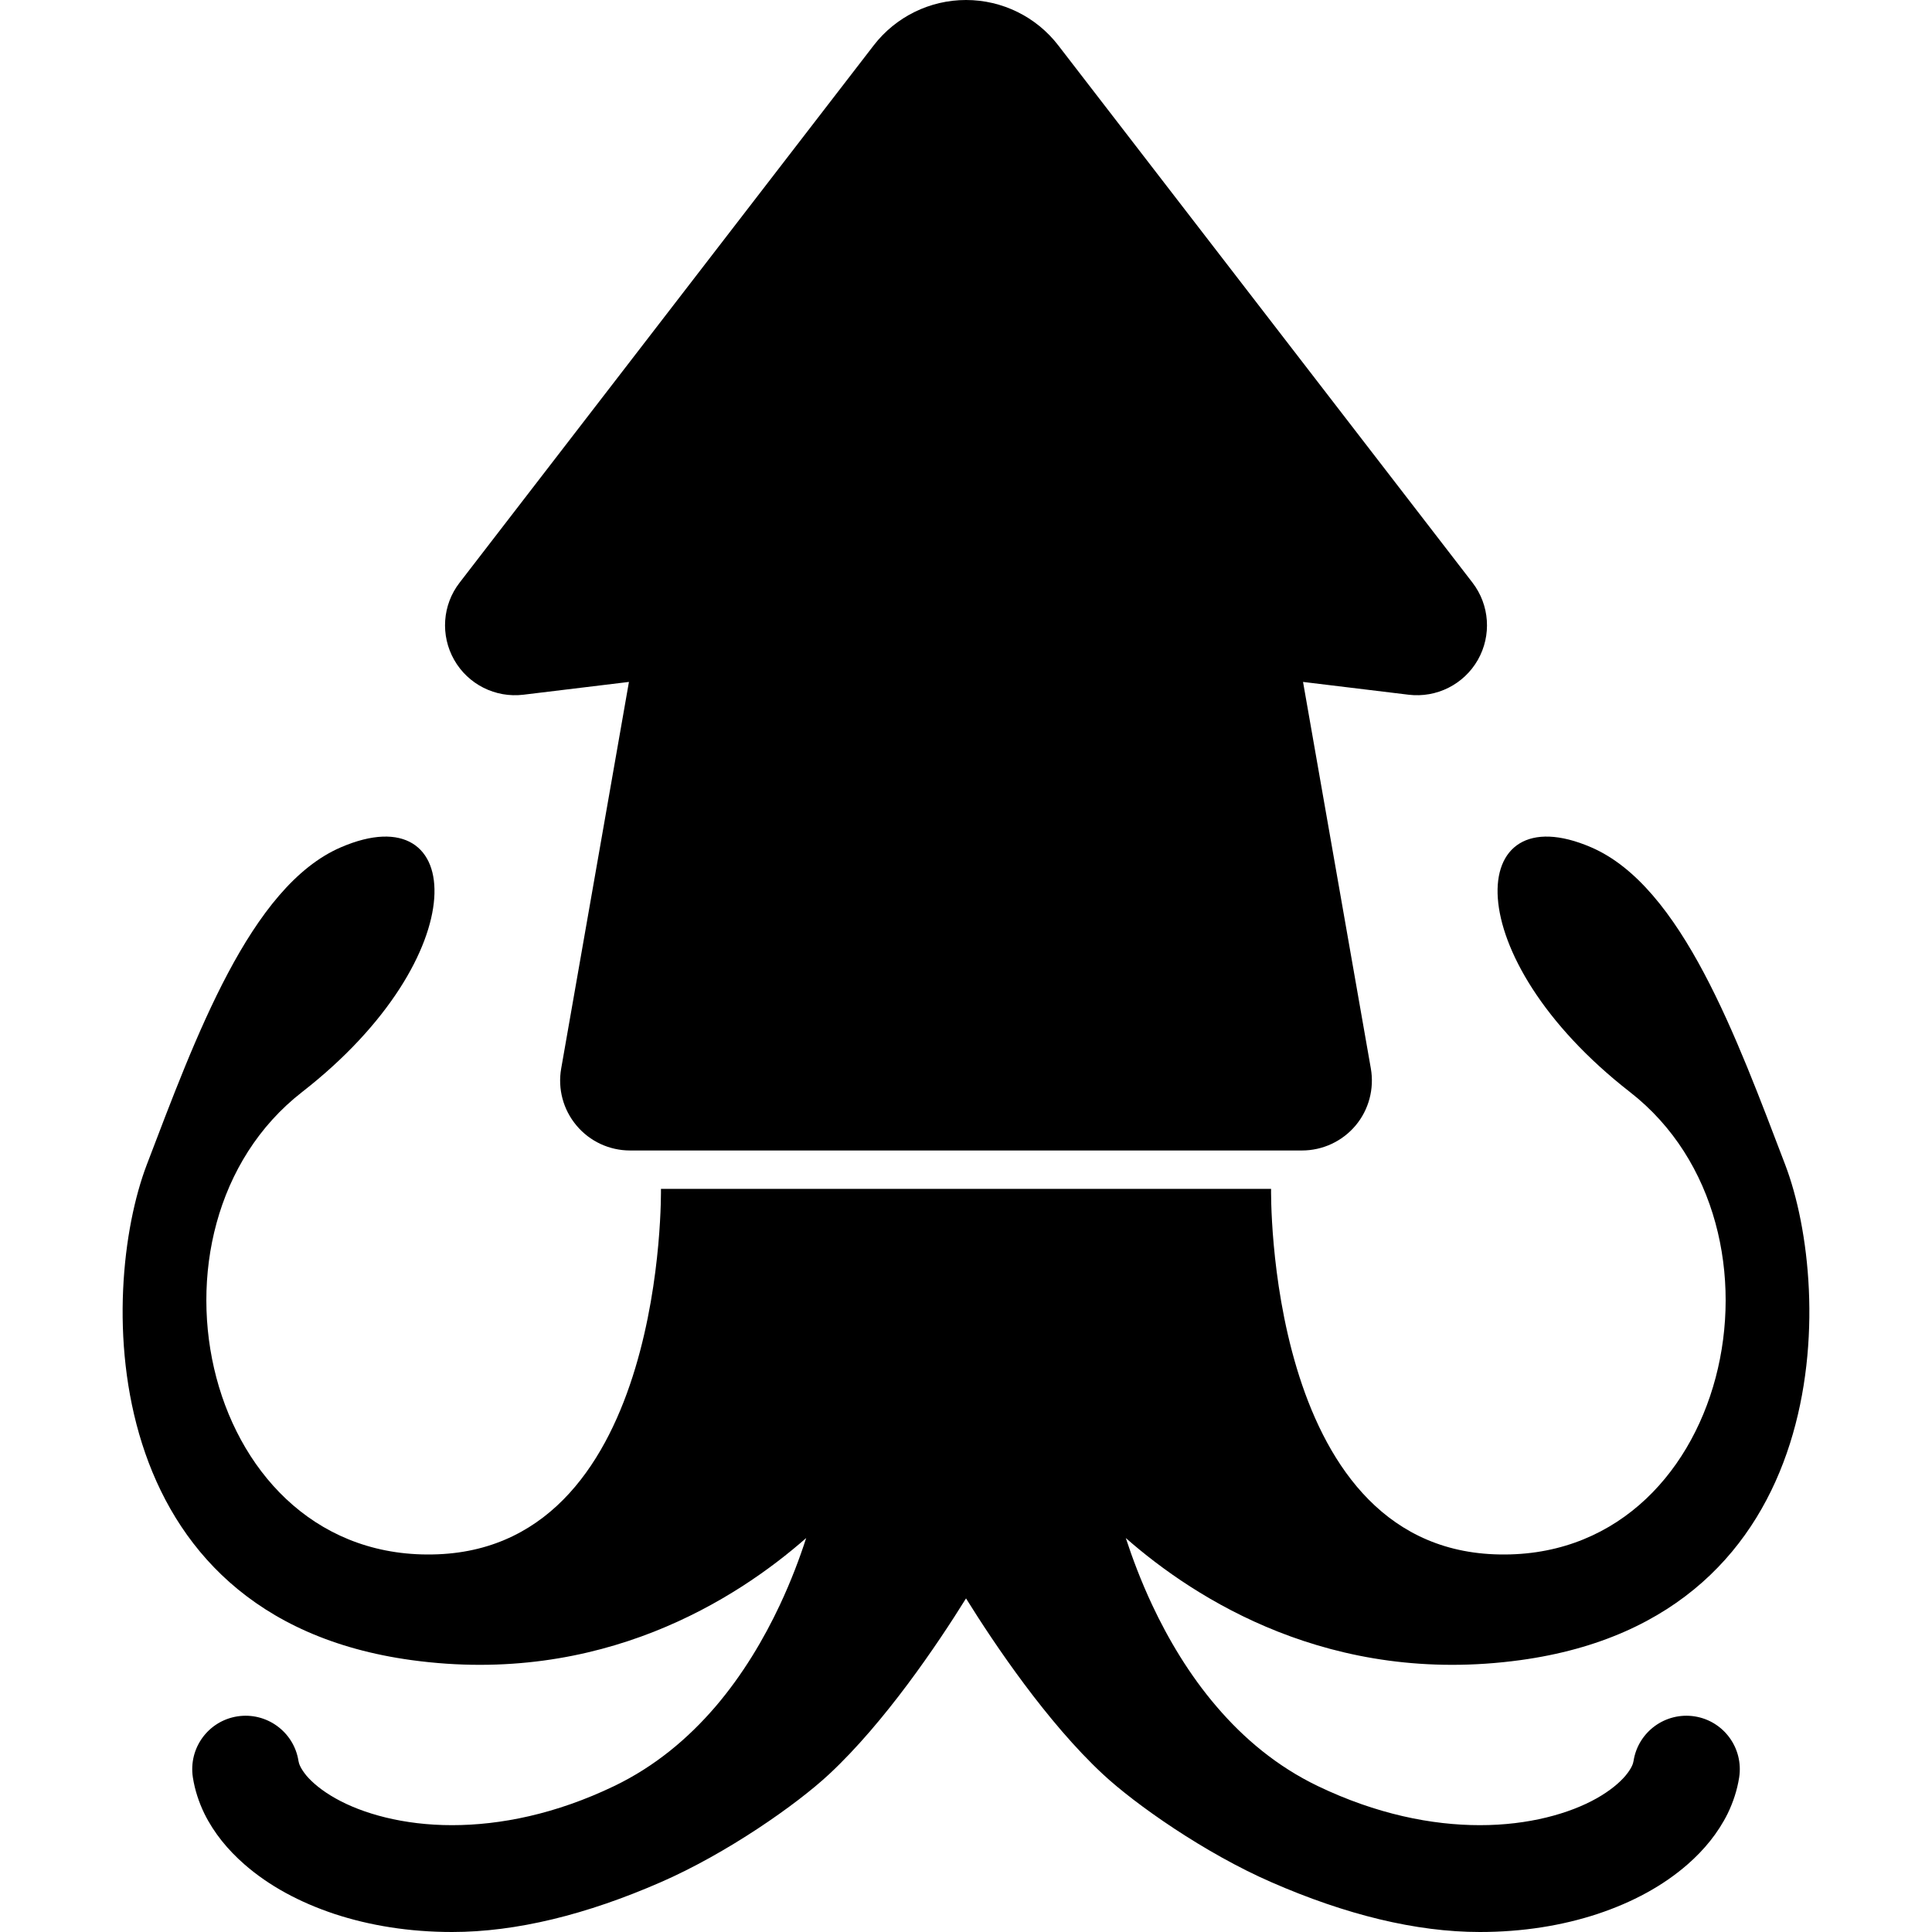
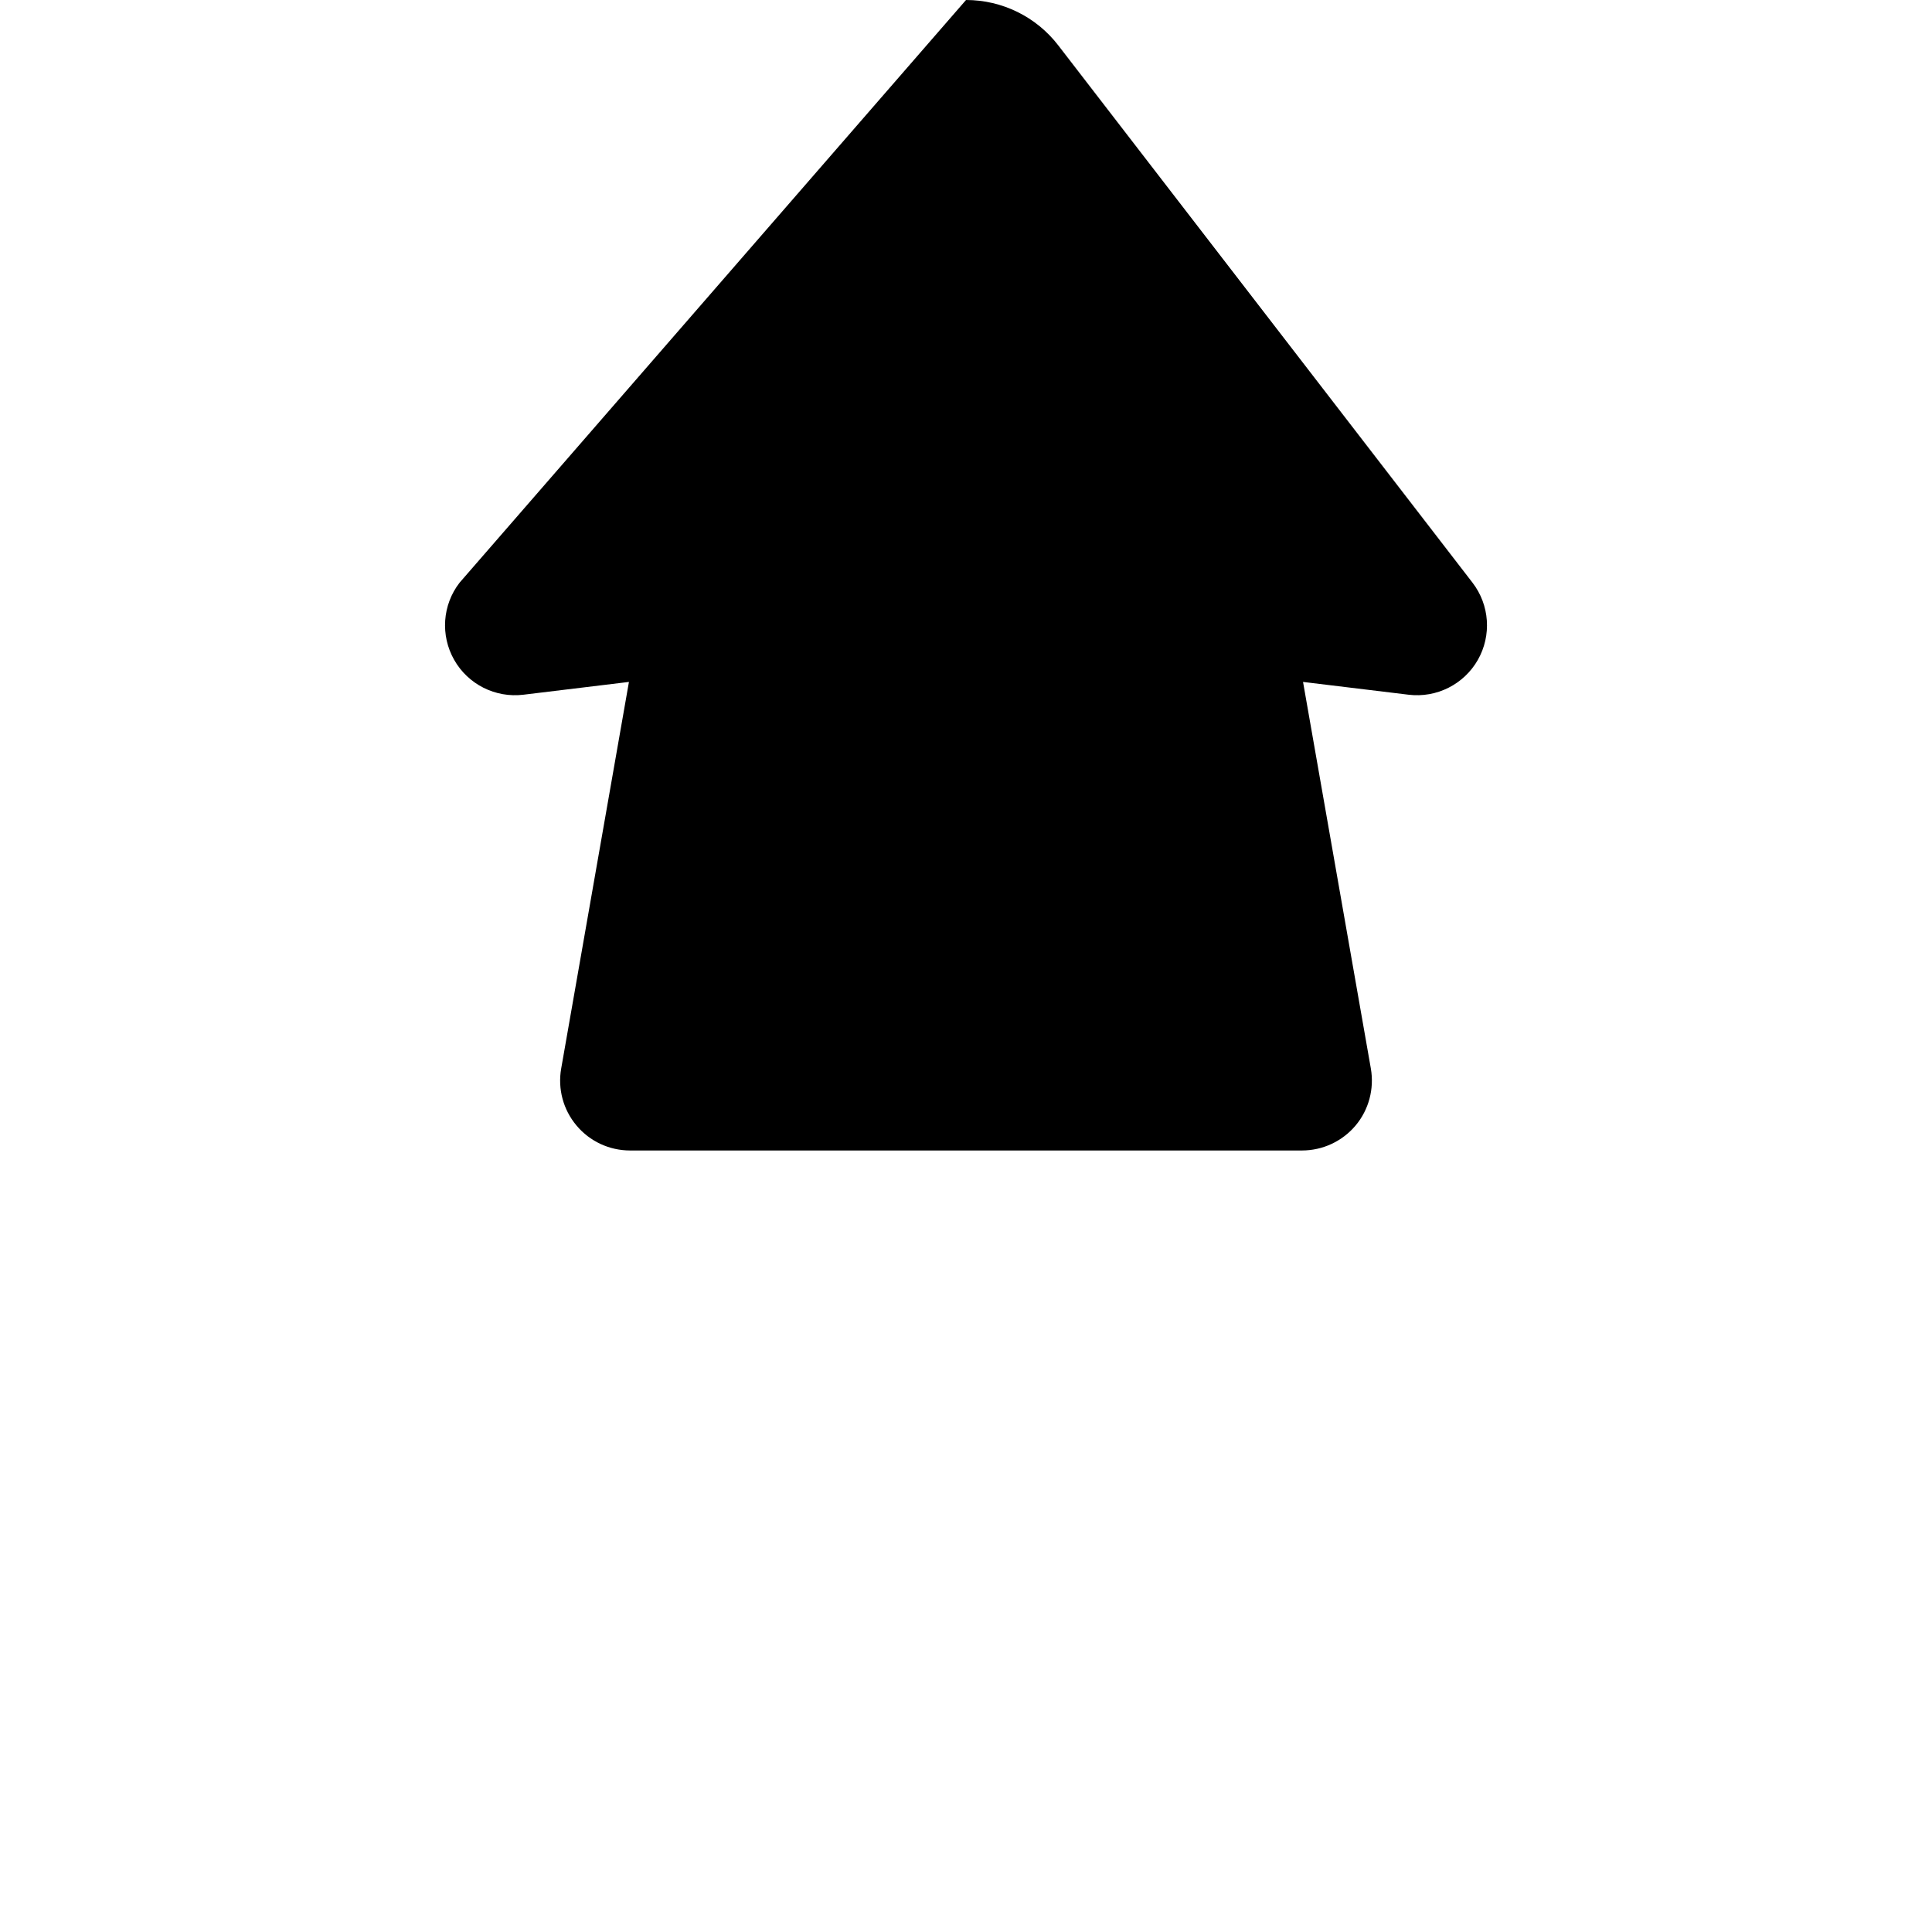
<svg xmlns="http://www.w3.org/2000/svg" version="1.1" id="_x32_" width="800px" height="800px" viewBox="0 0 512 512" xml:space="preserve">
  <style type="text/css">

	.st0{fill:#000000;}

</style>
  <g>
-     <path class="st0" d="M138.692,184.109l27.984-3.391l-17.953,102.438c-0.953,5.391,0.531,10.938,4.063,15.125   c3.5,4.188,8.703,6.609,14.172,6.609h89.047h89.031c5.484,0,10.672-2.422,14.203-6.609c3.516-4.188,4.984-9.734,4.047-15.125   l-17.969-102.438l27.984,3.391c7.406,0.891,14.641-2.734,18.344-9.234c3.688-6.484,3.125-14.563-1.422-20.469L280.458,12.031   C274.614,4.438,265.583,0,256.004,0s-18.609,4.438-24.469,12.031L121.801,154.406c-4.578,5.906-5.125,13.984-1.438,20.469   C124.051,181.375,131.286,185,138.692,184.109z" />
-     <path class="st0" d="M449.113,454.859c-7.734-1.203-14.984,4.063-16.203,11.797c-0.047,0.344-0.172,0.828-0.5,1.5   c-0.328,0.656-0.844,1.469-1.625,2.406c-1.547,1.844-4.125,4.031-7.687,6.031c-7.125,4.016-18,7.109-30.922,7.094   c-12.703,0-27.422-2.906-42.969-10.375c-10.766-5.188-19.547-12.563-26.781-21.031c-7.25-8.438-12.875-17.969-17.094-26.969   c-3-6.391-5.266-12.484-6.984-17.719c18.516,16.25,54.391,39.219,104.547,32.359c84.093-11.484,83.046-97.703,70.187-131.328   s-27.375-73.719-51.406-84.078c-33.406-14.406-35.984,28.828,10.281,64.859c46.266,36.031,26.266,125-35.984,122.5   c-60.688-2.438-59.125-96.844-59.125-96.844H175.161c0,0,1.547,94.406-59.125,96.844c-62.25,2.5-82.266-86.469-35.984-122.5   c46.266-36.031,43.703-79.266,10.281-64.859C66.301,234.906,51.77,275,38.911,308.625   c-12.844,33.625-13.906,119.844,70.188,131.328c50.172,6.859,86.047-16.109,104.547-32.359c-1.688,5.234-3.969,11.328-6.969,17.719   c-4.219,9-9.859,18.531-17.078,26.969c-7.266,8.469-16.047,15.844-26.813,21.031c-15.531,7.469-30.25,10.375-42.969,10.375   c-12.906,0.016-23.781-3.078-30.891-7.094c-3.578-2-6.156-4.188-7.719-6.031c-0.766-0.938-1.281-1.75-1.609-2.406   c-0.328-0.672-0.453-1.156-0.5-1.5c-1.219-7.734-8.484-13-16.203-11.797c-7.734,1.219-12.984,8.453-11.781,16.188   c0.531,3.391,1.609,6.609,3.047,9.578c2.563,5.188,6.234,9.609,10.563,13.406c6.531,5.719,14.625,10.094,23.922,13.188   c9.297,3.063,19.797,4.781,31.172,4.781c17.031,0,35.656-4.625,55.266-13.188c17.578-7.656,36.063-20.625,44.656-28.641   c14.719-13.703,28.656-34.328,36.266-46.578c7.609,12.25,21.531,32.875,36.266,46.578c8.594,8.016,27.078,20.984,44.672,28.641   C356.536,507.375,375.161,512,392.176,512c11.375,0,21.891-1.719,31.172-4.781c9.312-3.094,17.406-7.469,23.937-13.188   c4.328-3.797,7.984-8.219,10.563-13.406c1.438-2.969,2.516-6.188,3.047-9.578C462.098,463.313,456.832,456.078,449.113,454.859z" />
+     <path class="st0" d="M138.692,184.109l27.984-3.391l-17.953,102.438c-0.953,5.391,0.531,10.938,4.063,15.125   c3.5,4.188,8.703,6.609,14.172,6.609h89.047h89.031c5.484,0,10.672-2.422,14.203-6.609c3.516-4.188,4.984-9.734,4.047-15.125   l-17.969-102.438l27.984,3.391c7.406,0.891,14.641-2.734,18.344-9.234c3.688-6.484,3.125-14.563-1.422-20.469L280.458,12.031   C274.614,4.438,265.583,0,256.004,0L121.801,154.406c-4.578,5.906-5.125,13.984-1.438,20.469   C124.051,181.375,131.286,185,138.692,184.109z" />
  </g>
</svg>